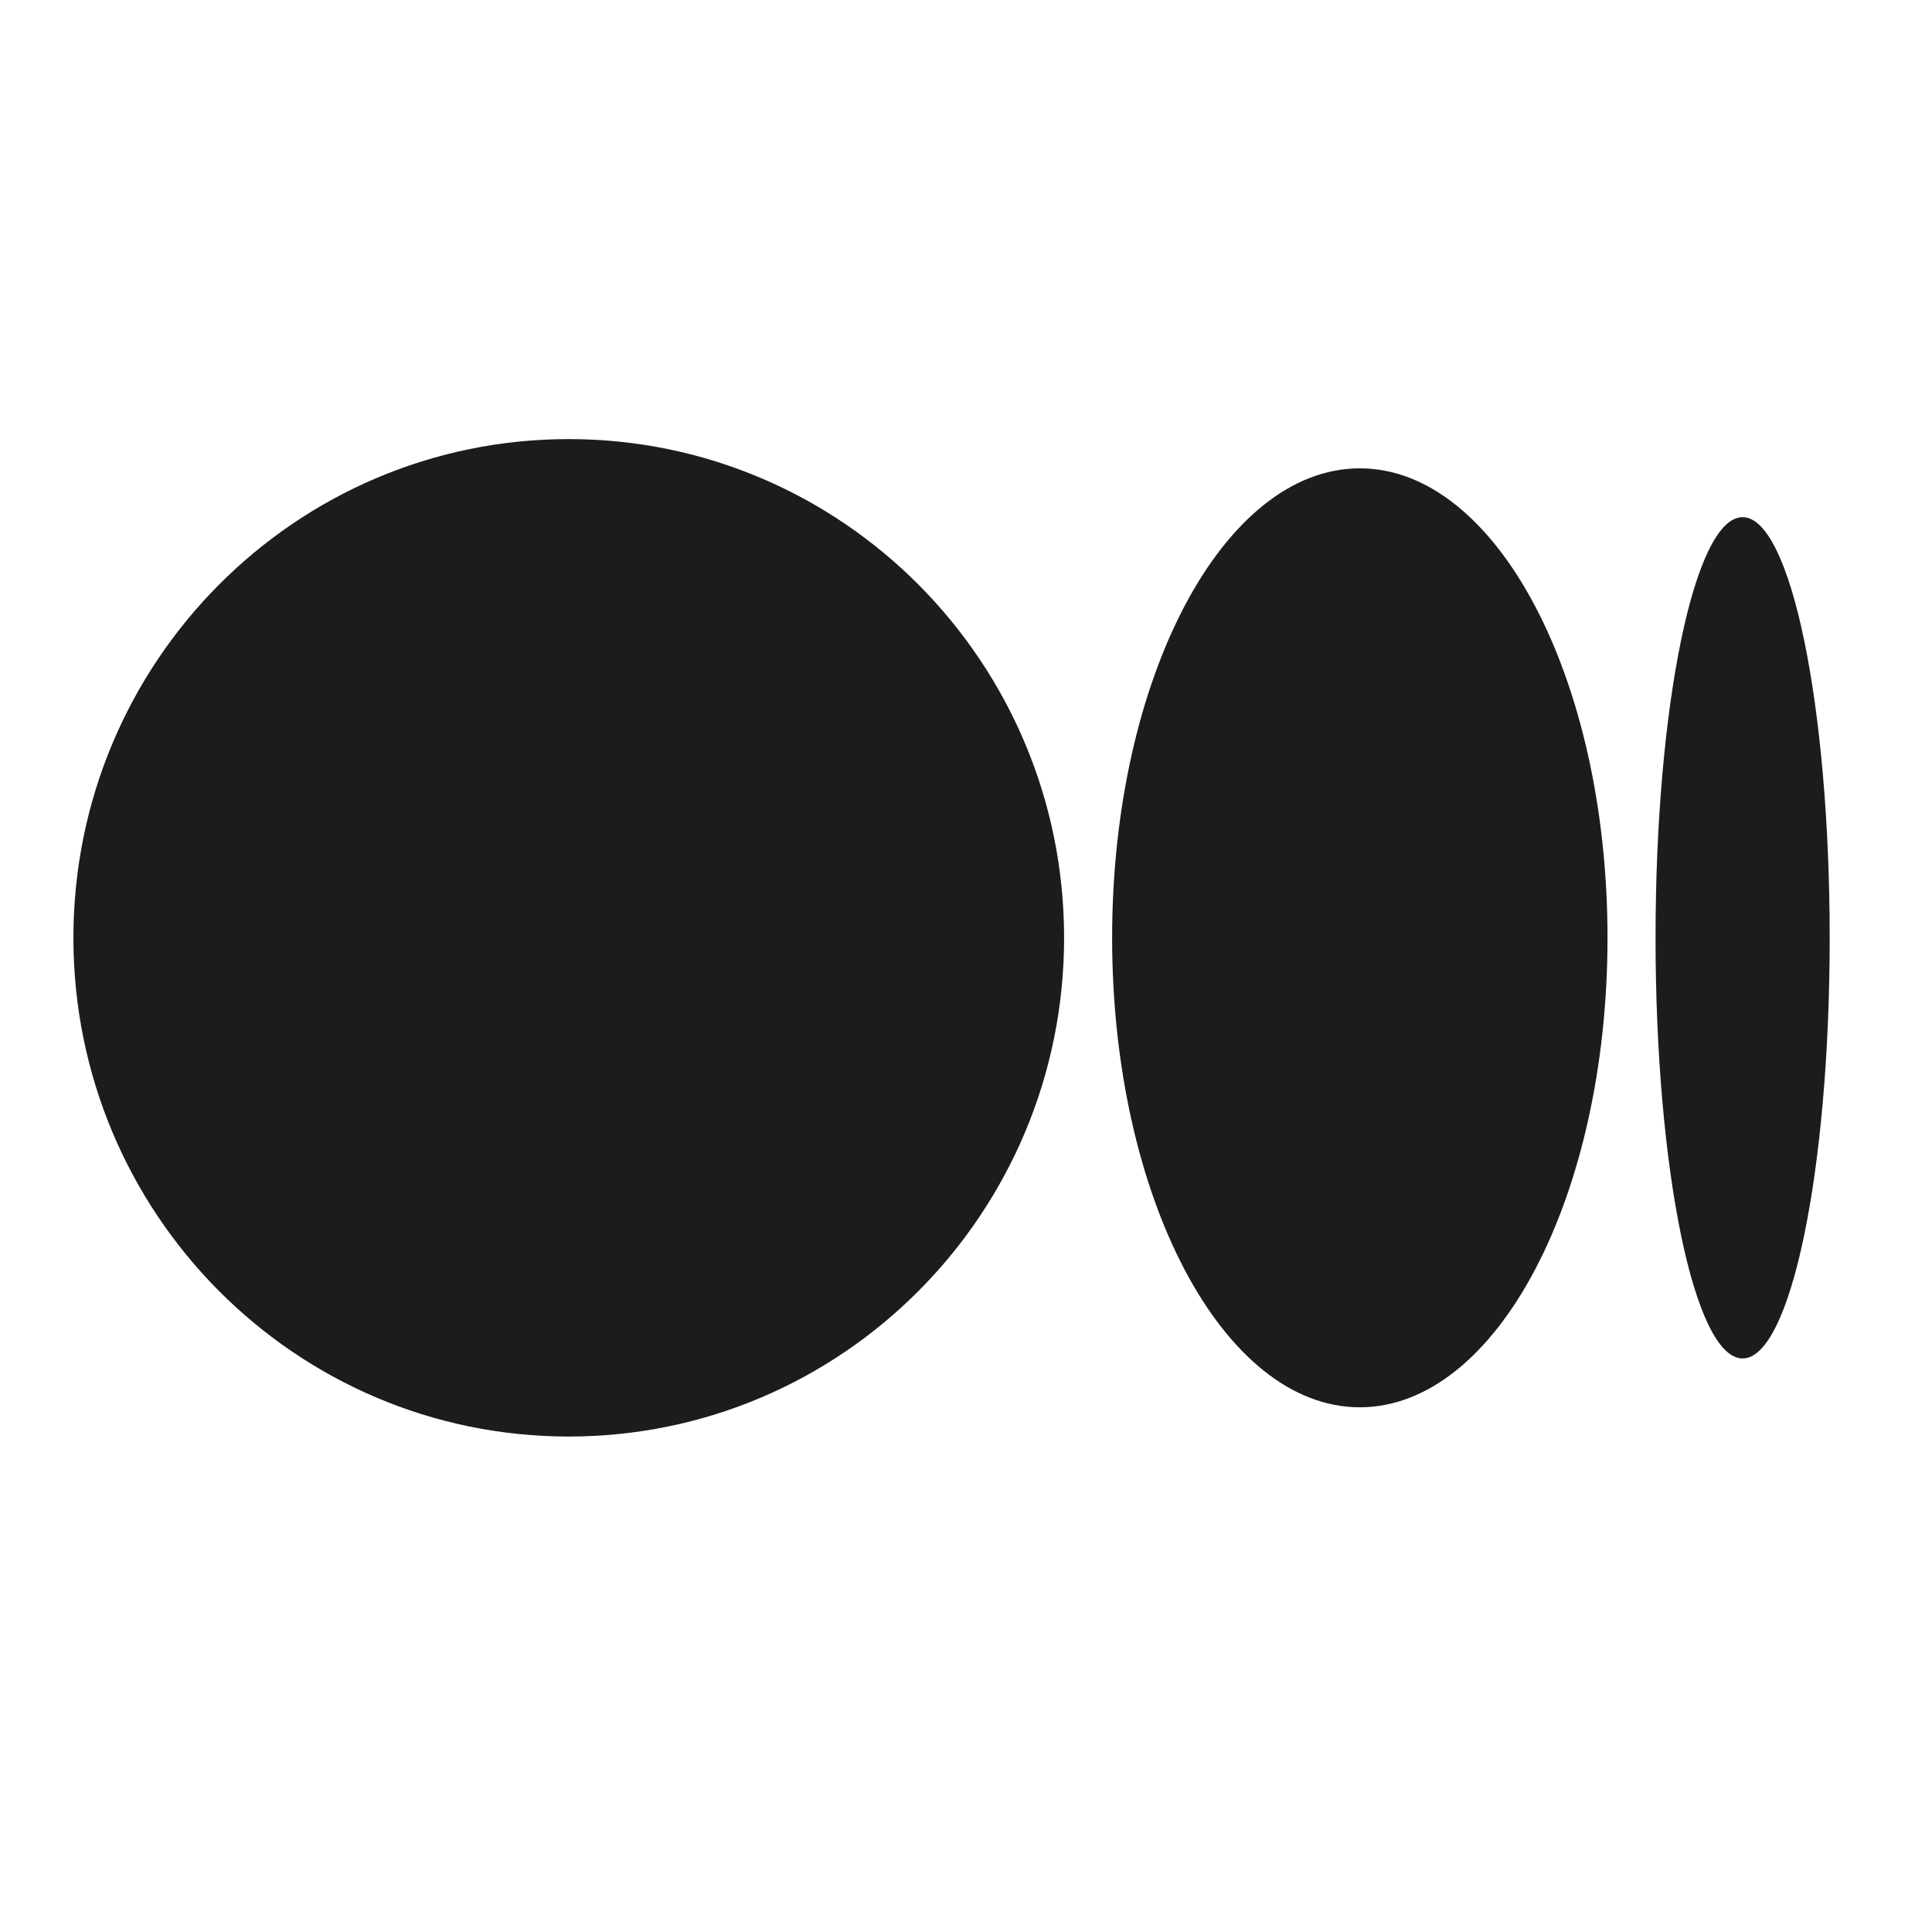
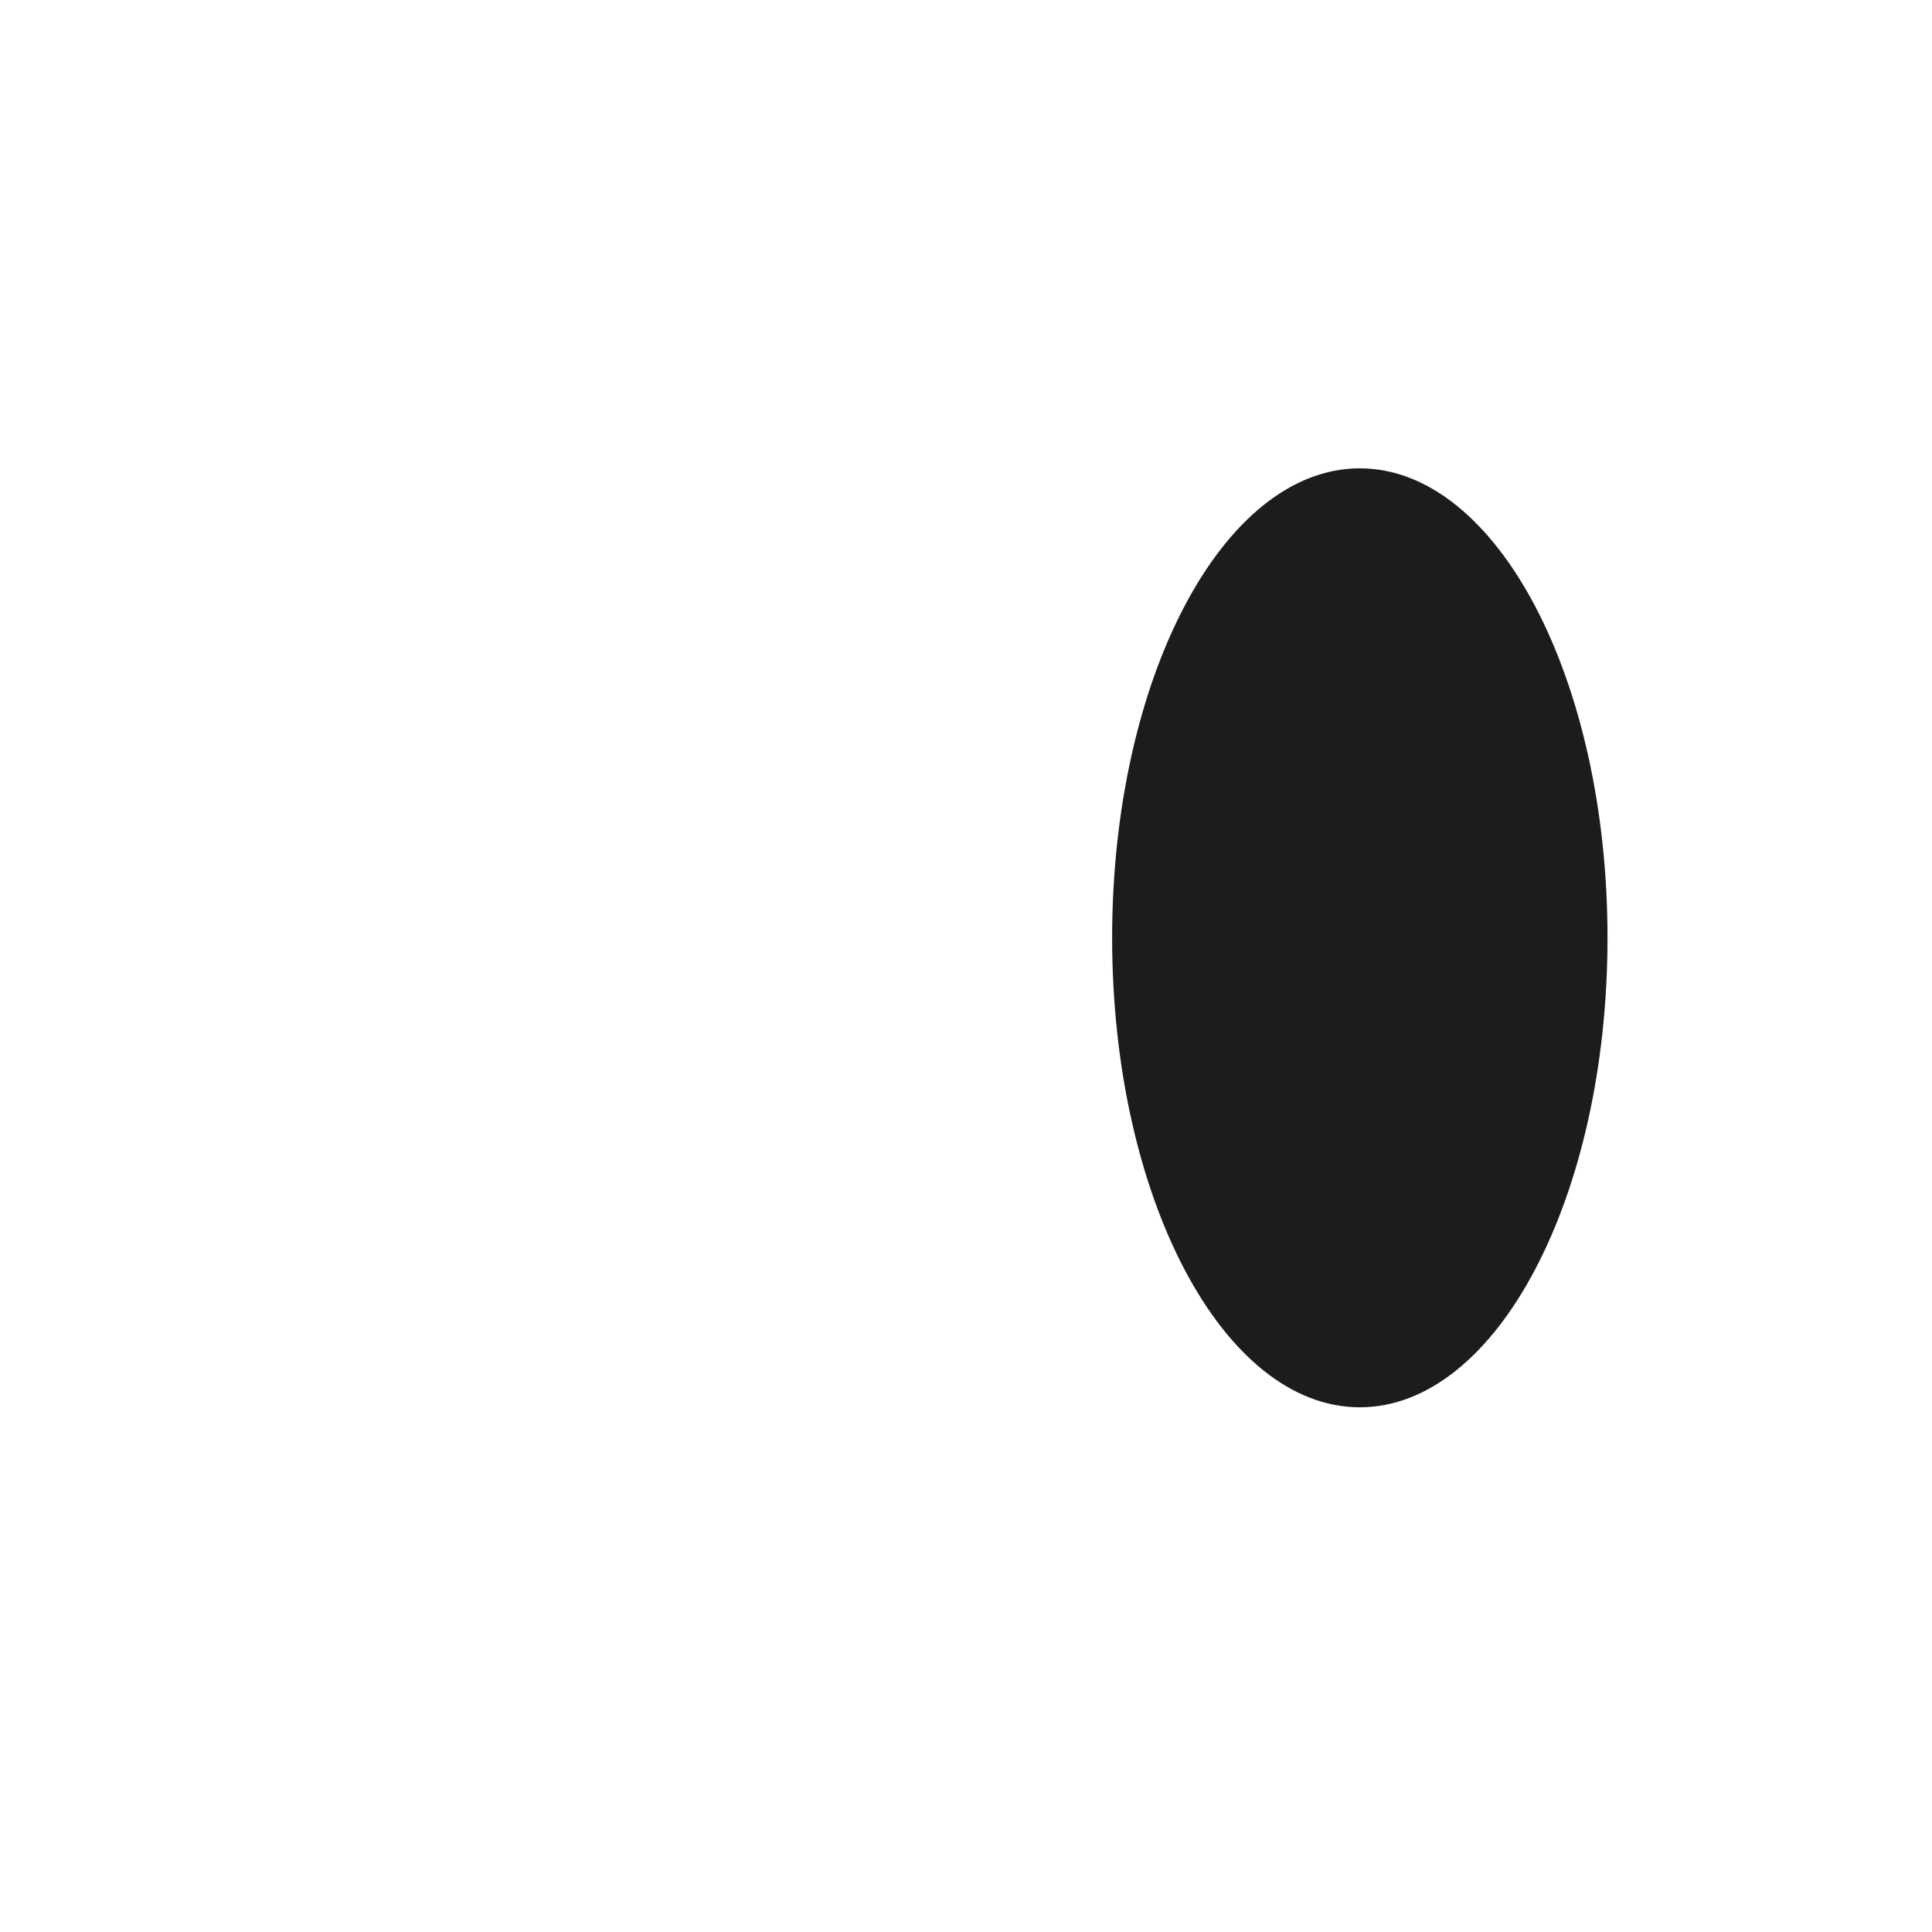
<svg xmlns="http://www.w3.org/2000/svg" width="22" height="22" viewBox="0 0 22 22" fill="none">
  <g clip-path="url(#clip0_3294_9683)">
-     <path d="M12.117 10.679C12.117 13.816 9.592 16.358 6.476 16.358C3.361 16.358 0.836 13.816 0.836 10.679C0.836 7.543 3.361 5 6.476 5C9.592 5 12.117 7.543 12.117 10.679Z" fill="#1C1C1C" />
    <path d="M18.305 10.679C18.305 13.632 17.042 16.025 15.484 16.025C13.927 16.025 12.664 13.632 12.664 10.679C12.664 7.727 13.927 5.333 15.484 5.333C17.042 5.333 18.305 7.727 18.305 10.679Z" fill="#1C1C1C" />
-     <path d="M20.835 10.679C20.835 13.324 20.391 15.469 19.843 15.469C19.296 15.469 18.852 13.324 18.852 10.679C18.852 8.034 19.296 5.889 19.843 5.889C20.391 5.889 20.835 8.034 20.835 10.679Z" fill="#1C1C1C" />
  </g>
  <defs>
    <clipPath id="clip0_3294_9683">
      <rect width="21.36" height="21.36" fill="white" transform="translate(0.156)" />
    </clipPath>
  </defs>
</svg>